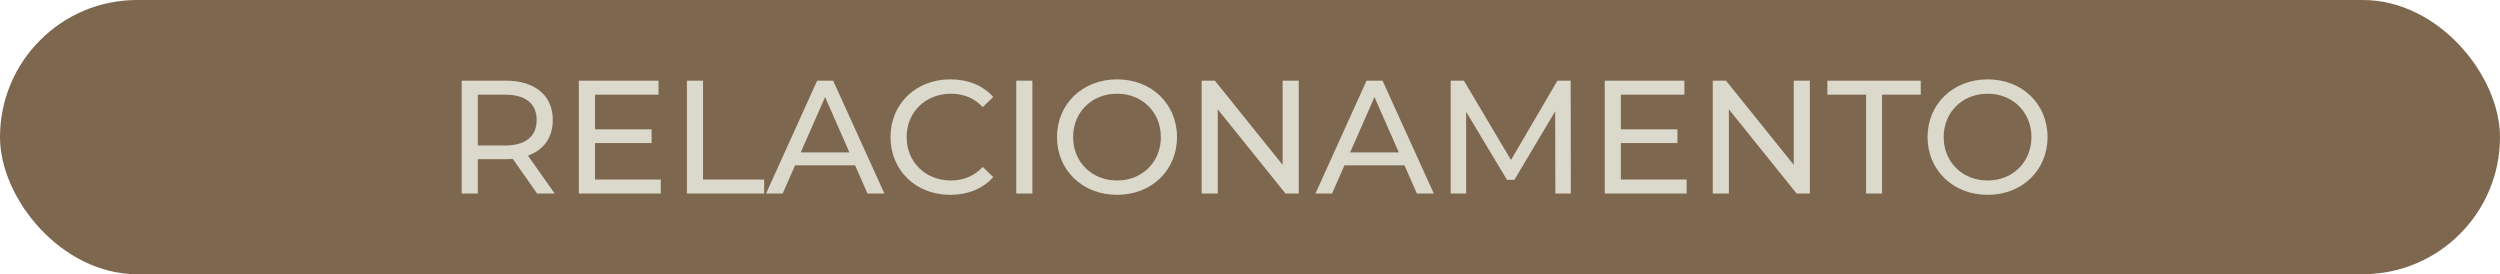
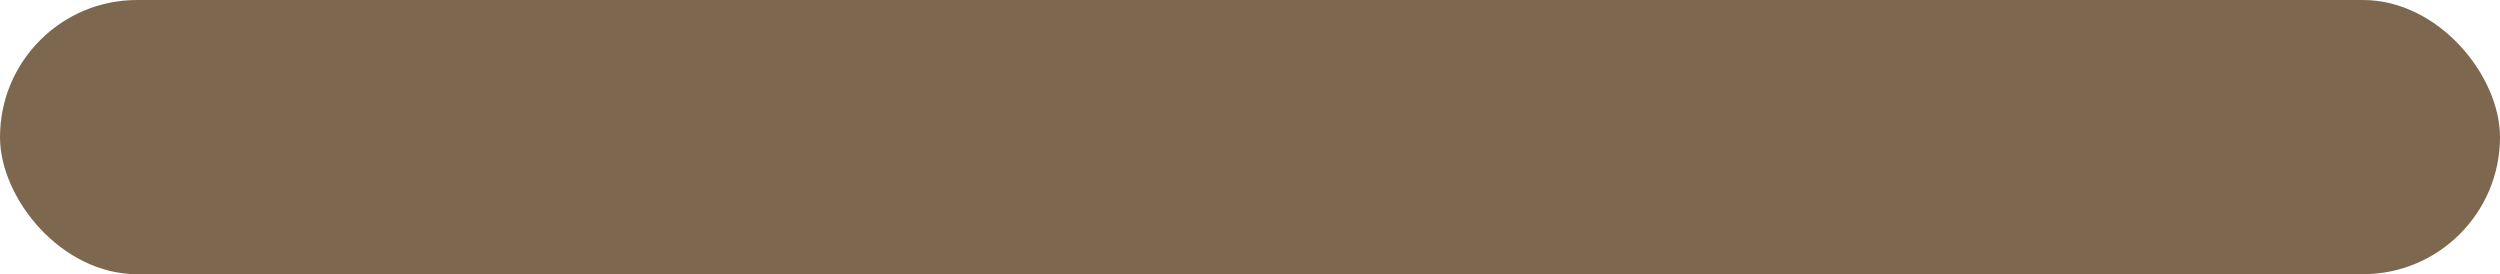
<svg xmlns="http://www.w3.org/2000/svg" width="310" height="34" viewBox="0 0 310 34" fill="none">
  <rect width="310" height="34" rx="17" fill="#7D674F" />
-   <path d="M68.787 24H66.606L63.587 19.7C63.306 19.72 63.007 19.74 62.706 19.74H59.246V24H57.246V10H62.706C66.347 10 68.546 11.84 68.546 14.88C68.546 17.04 67.427 18.6 65.466 19.3L68.787 24ZM62.647 18.04C65.207 18.04 66.546 16.88 66.546 14.88C66.546 12.88 65.207 11.74 62.647 11.74H59.246V18.04H62.647ZM73.778 22.26H81.938V24H71.778V10H81.658V11.74H73.778V16.04H80.798V17.74H73.778V22.26ZM85.176 24V10H87.176V22.26H94.756V24H85.176ZM107.57 24L106.03 20.5H98.59L97.05 24H94.99L101.33 10H103.31L109.67 24H107.57ZM99.29 18.9H105.33L102.31 12.04L99.29 18.9ZM117.823 24.16C113.583 24.16 110.423 21.14 110.423 17C110.423 12.86 113.583 9.84 117.843 9.84C120.003 9.84 121.883 10.58 123.163 12.02L121.863 13.28C120.783 12.14 119.463 11.62 117.923 11.62C114.763 11.62 112.423 13.9 112.423 17C112.423 20.1 114.763 22.38 117.923 22.38C119.463 22.38 120.783 21.84 121.863 20.7L123.163 21.96C121.883 23.4 120.003 24.16 117.823 24.16ZM126.016 24V10H128.016V24H126.016ZM138.527 24.16C134.227 24.16 131.067 21.1 131.067 17C131.067 12.9 134.227 9.84 138.527 9.84C142.787 9.84 145.947 12.88 145.947 17C145.947 21.12 142.787 24.16 138.527 24.16ZM138.527 22.38C141.627 22.38 143.947 20.1 143.947 17C143.947 13.9 141.627 11.62 138.527 11.62C135.387 11.62 133.067 13.9 133.067 17C133.067 20.1 135.387 22.38 138.527 22.38ZM159.044 10H161.044V24H159.404L151.004 13.56V24H149.004V10H150.644L159.044 20.44V10ZM175.695 24L174.155 20.5H166.715L165.175 24H163.115L169.455 10H171.435L177.795 24H175.695ZM167.415 18.9H173.455L170.435 12.04L167.415 18.9ZM194.783 24H192.863L192.843 13.8L187.783 22.3H186.863L181.803 13.86V24H179.883V10H181.523L187.363 19.84L193.123 10H194.763L194.783 24ZM200.985 22.26H209.145V24H198.985V10H208.865V11.74H200.985V16.04H208.005V17.74H200.985V22.26ZM222.423 10H224.423V24H222.783L214.383 13.56V24H212.383V10H214.023L222.423 20.44V10ZM231.394 24V11.74H226.594V10H238.174V11.74H233.374V24H231.394ZM246.477 24.16C242.177 24.16 239.017 21.1 239.017 17C239.017 12.9 242.177 9.84 246.477 9.84C250.737 9.84 253.897 12.88 253.897 17C253.897 21.12 250.737 24.16 246.477 24.16ZM246.477 22.38C249.577 22.38 251.897 20.1 251.897 17C251.897 13.9 249.577 11.62 246.477 11.62C243.337 11.62 241.017 13.9 241.017 17C241.017 20.1 243.337 22.38 246.477 22.38Z" fill="#DBD9CC" />
</svg>